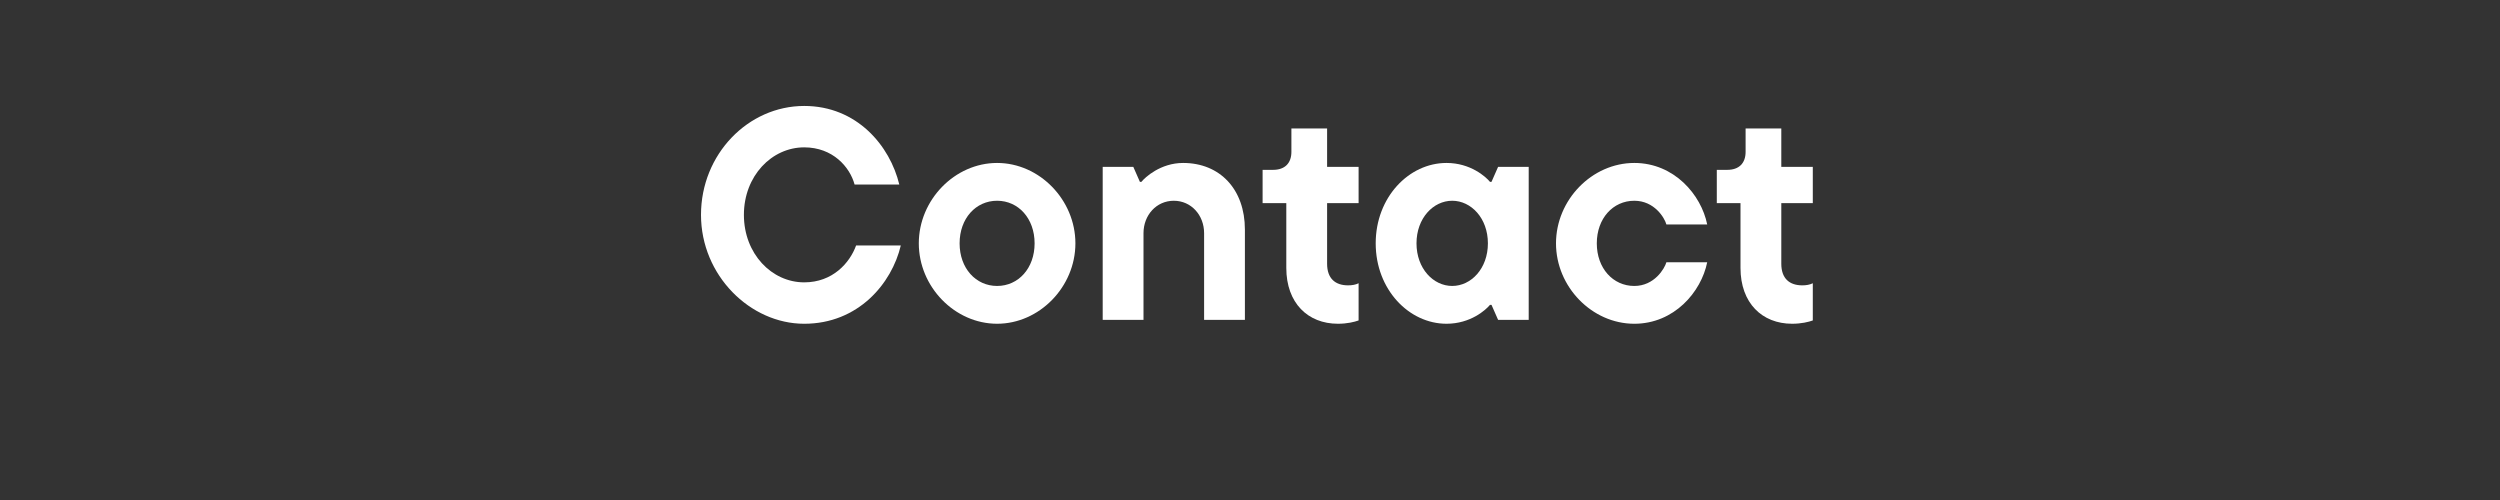
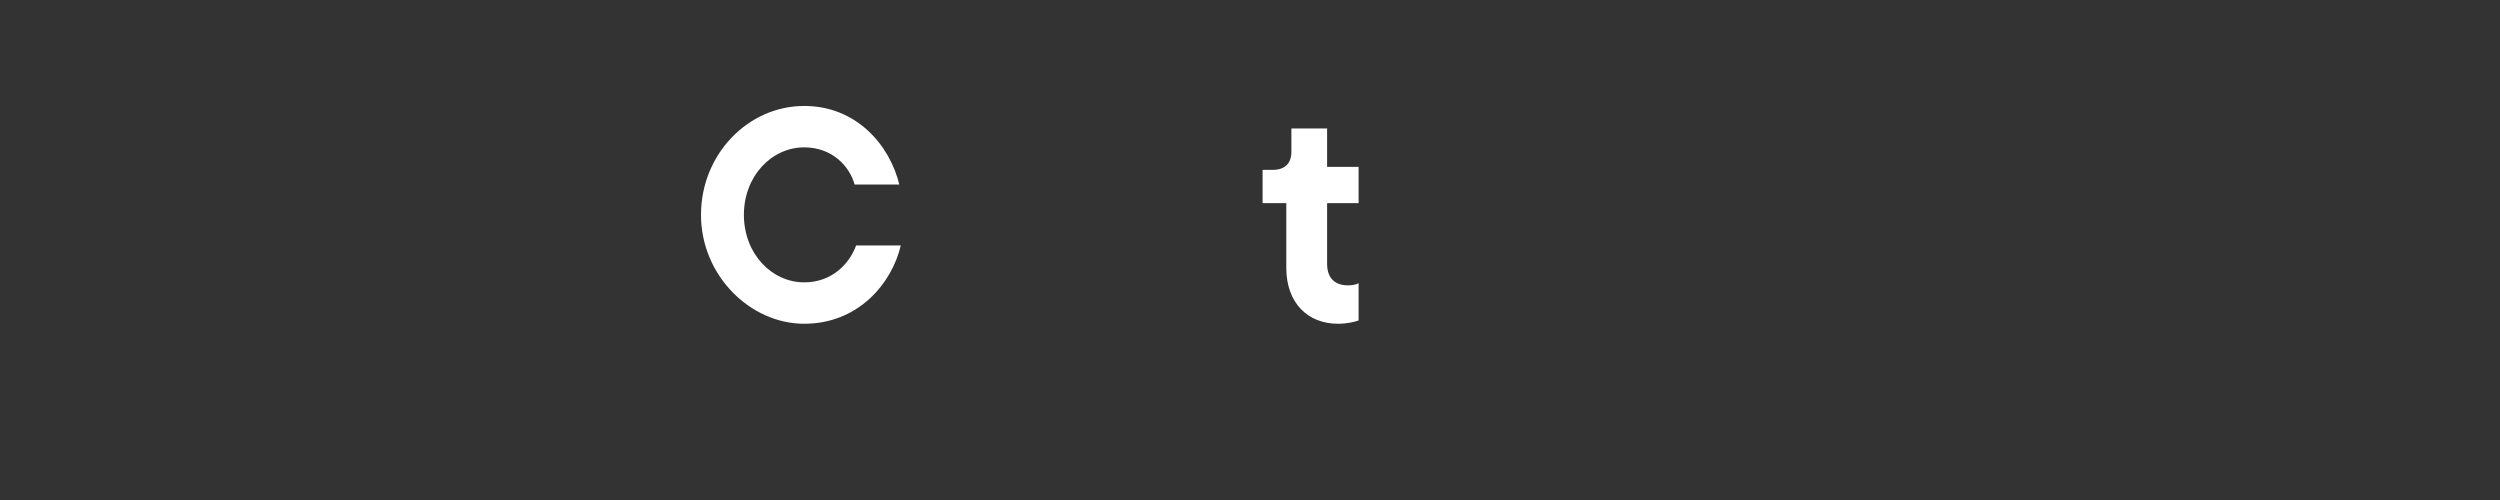
<svg xmlns="http://www.w3.org/2000/svg" id="Layer_1" data-name="Layer 1" viewBox="0 0 500 100">
  <rect x="0" y="0" width="500" height="100" fill="#333333" stroke="none" />
  <defs>
    <style>
      .cls-1 {
        fill: #fff;
        stroke-width: 0px;
      }
    </style>
  </defs>
  <path class="cls-1" d="M140.2,42.97c0-12.12,9.42-21.78,20.64-21.78,10.56,0,17.16,7.98,19.02,15.72h-8.94c-.96-3.54-4.38-7.44-10.08-7.44-6.48,0-12.06,5.7-12.06,13.5s5.58,13.5,12.06,13.5c5.7,0,9.12-3.9,10.38-7.38h8.94c-1.8,7.62-8.52,15.66-19.32,15.66s-20.64-9.66-20.64-21.78Z" />
-   <path class="cls-1" d="M183.76,48.67c0-8.7,7.2-16.08,15.66-16.08s15.66,7.38,15.66,16.08-7.2,16.08-15.66,16.08-15.66-7.38-15.66-16.08ZM206.92,48.67c0-4.98-3.24-8.52-7.5-8.52s-7.5,3.54-7.5,8.52,3.24,8.52,7.5,8.52,7.5-3.54,7.5-8.52Z" />
-   <path class="cls-1" d="M220.54,63.97v-30.6h6.12l1.32,3h.3c.72-.9,3.84-3.78,8.34-3.78,7.38,0,12.36,5.28,12.36,13.32v18.06h-8.16v-17.34c0-3.6-2.58-6.48-6.06-6.48s-6.06,2.88-6.06,6.48v17.34h-8.16Z" />
  <path class="cls-1" d="M257.26,53.59v-12.96h-4.74v-6.66h2.1c2.34,0,3.66-1.32,3.66-3.6v-4.68h7.14v7.68h6.3v7.26h-6.3v12.12c0,2.94,1.62,4.32,4.2,4.32.78,0,1.5-.12,2.1-.42v7.44c-.84.3-2.28.66-4.14.66-6,0-10.32-4.14-10.32-11.16Z" />
-   <path class="cls-1" d="M275.14,48.67c0-9.24,6.66-16.08,14.16-16.08,4.8,0,7.86,2.76,8.7,3.78h.3l1.32-3h6.12v30.6h-6.12l-1.32-3h-.3c-.84,1.02-3.9,3.78-8.7,3.78-7.5,0-14.16-6.84-14.16-16.08ZM297.58,48.67c0-5.04-3.36-8.52-7.14-8.52s-7.14,3.48-7.14,8.52,3.36,8.52,7.14,8.52,7.14-3.48,7.14-8.52Z" />
-   <path class="cls-1" d="M311.2,48.67c0-8.7,7.2-16.08,15.66-16.08,7.98,0,13.38,6.36,14.58,12.3h-8.16c-.36-1.32-2.4-4.74-6.42-4.74-4.26,0-7.5,3.54-7.5,8.52s3.24,8.52,7.5,8.52c4.02,0,6.06-3.48,6.42-4.74h8.16c-1.2,5.94-6.6,12.3-14.58,12.3-8.46,0-15.66-7.38-15.66-16.08Z" />
-   <path class="cls-1" d="M348.1,53.59v-12.96h-4.74v-6.66h2.1c2.34,0,3.66-1.32,3.66-3.6v-4.68h7.14v7.68h6.3v7.26h-6.3v12.12c0,2.94,1.62,4.32,4.2,4.32.78,0,1.5-.12,2.1-.42v7.44c-.84.3-2.28.66-4.14.66-6,0-10.32-4.14-10.32-11.16Z" />
</svg>